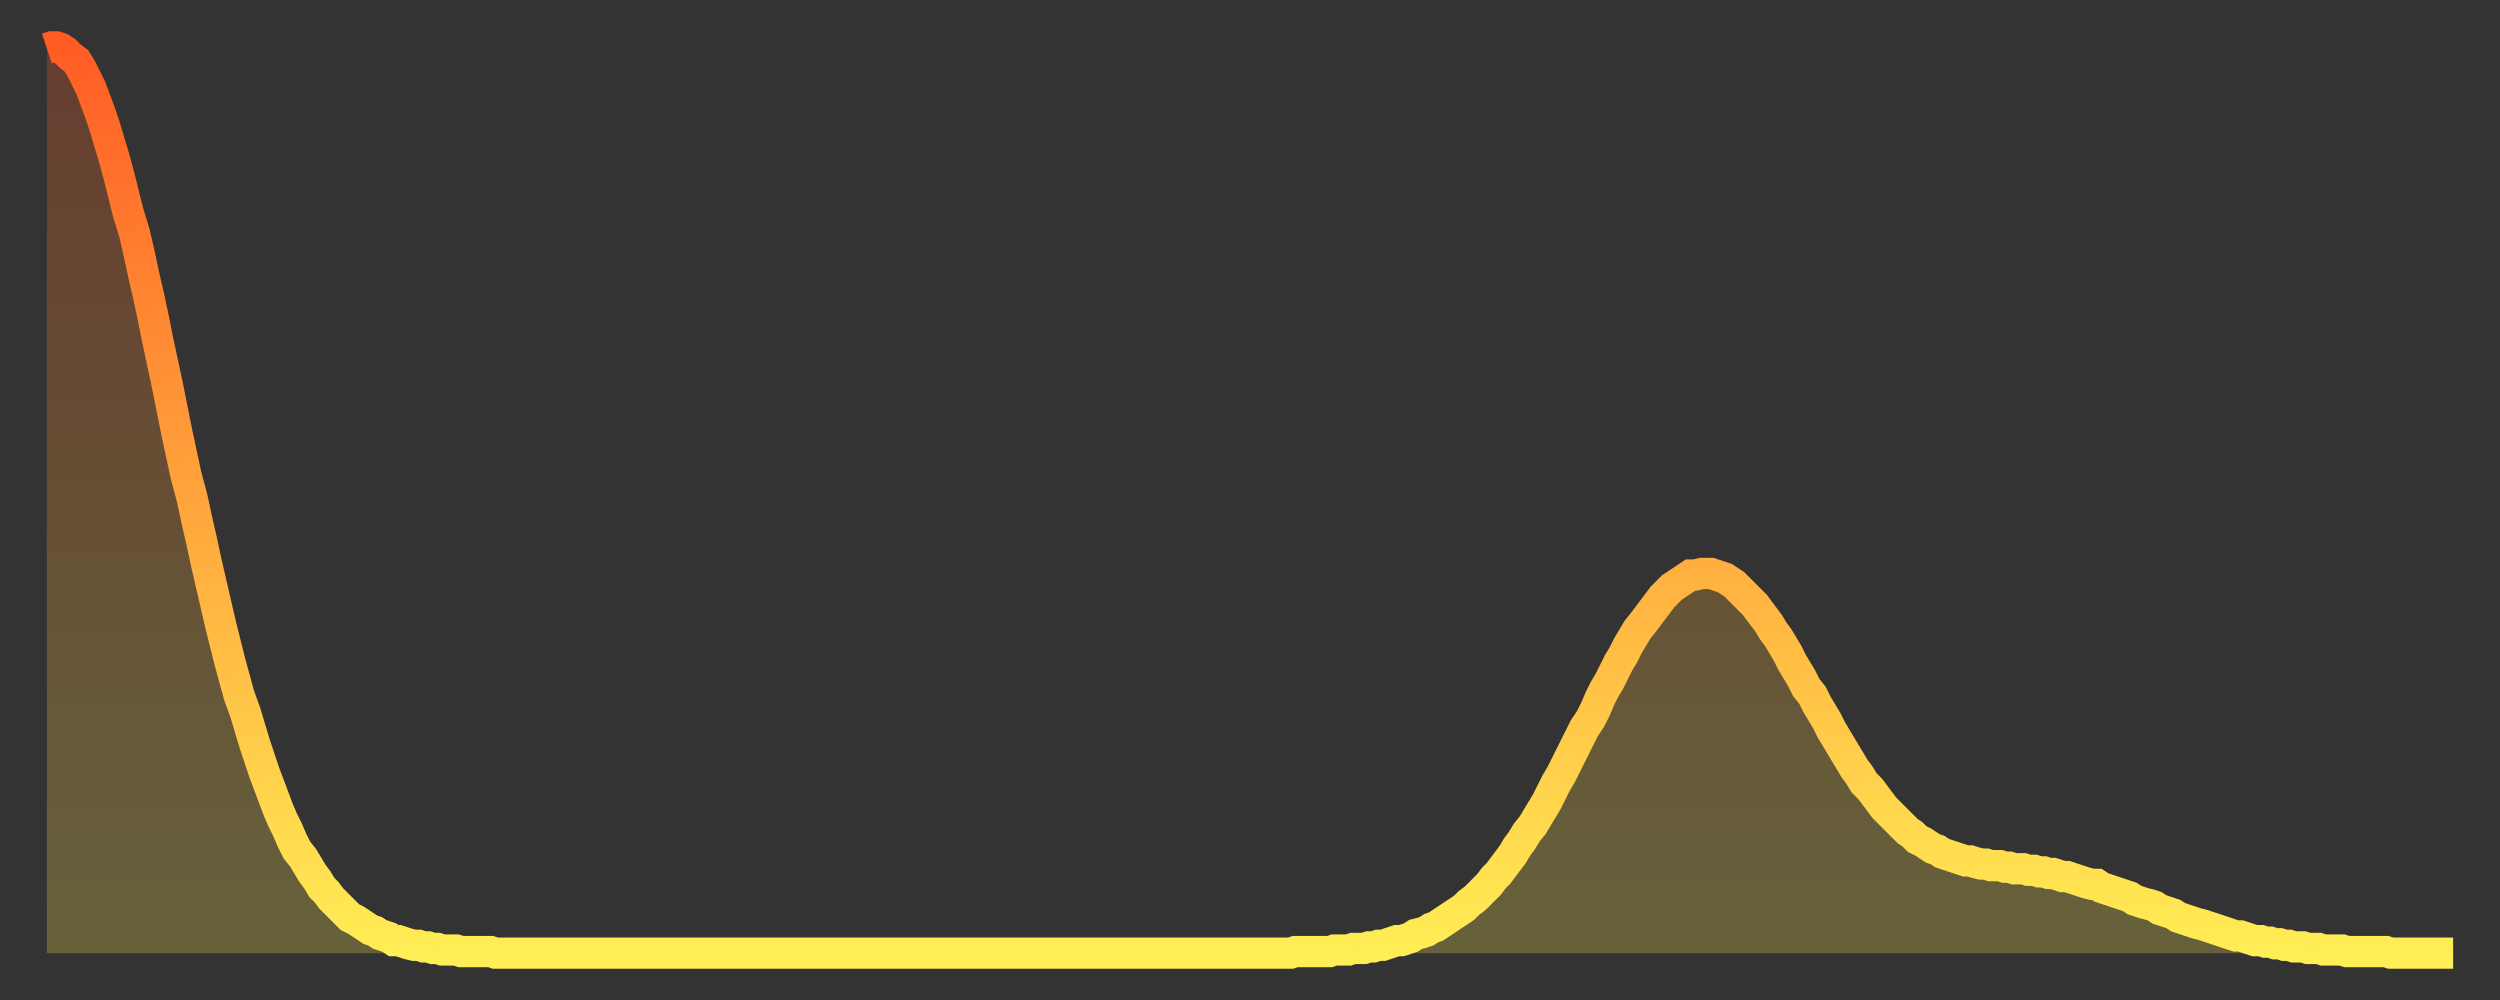
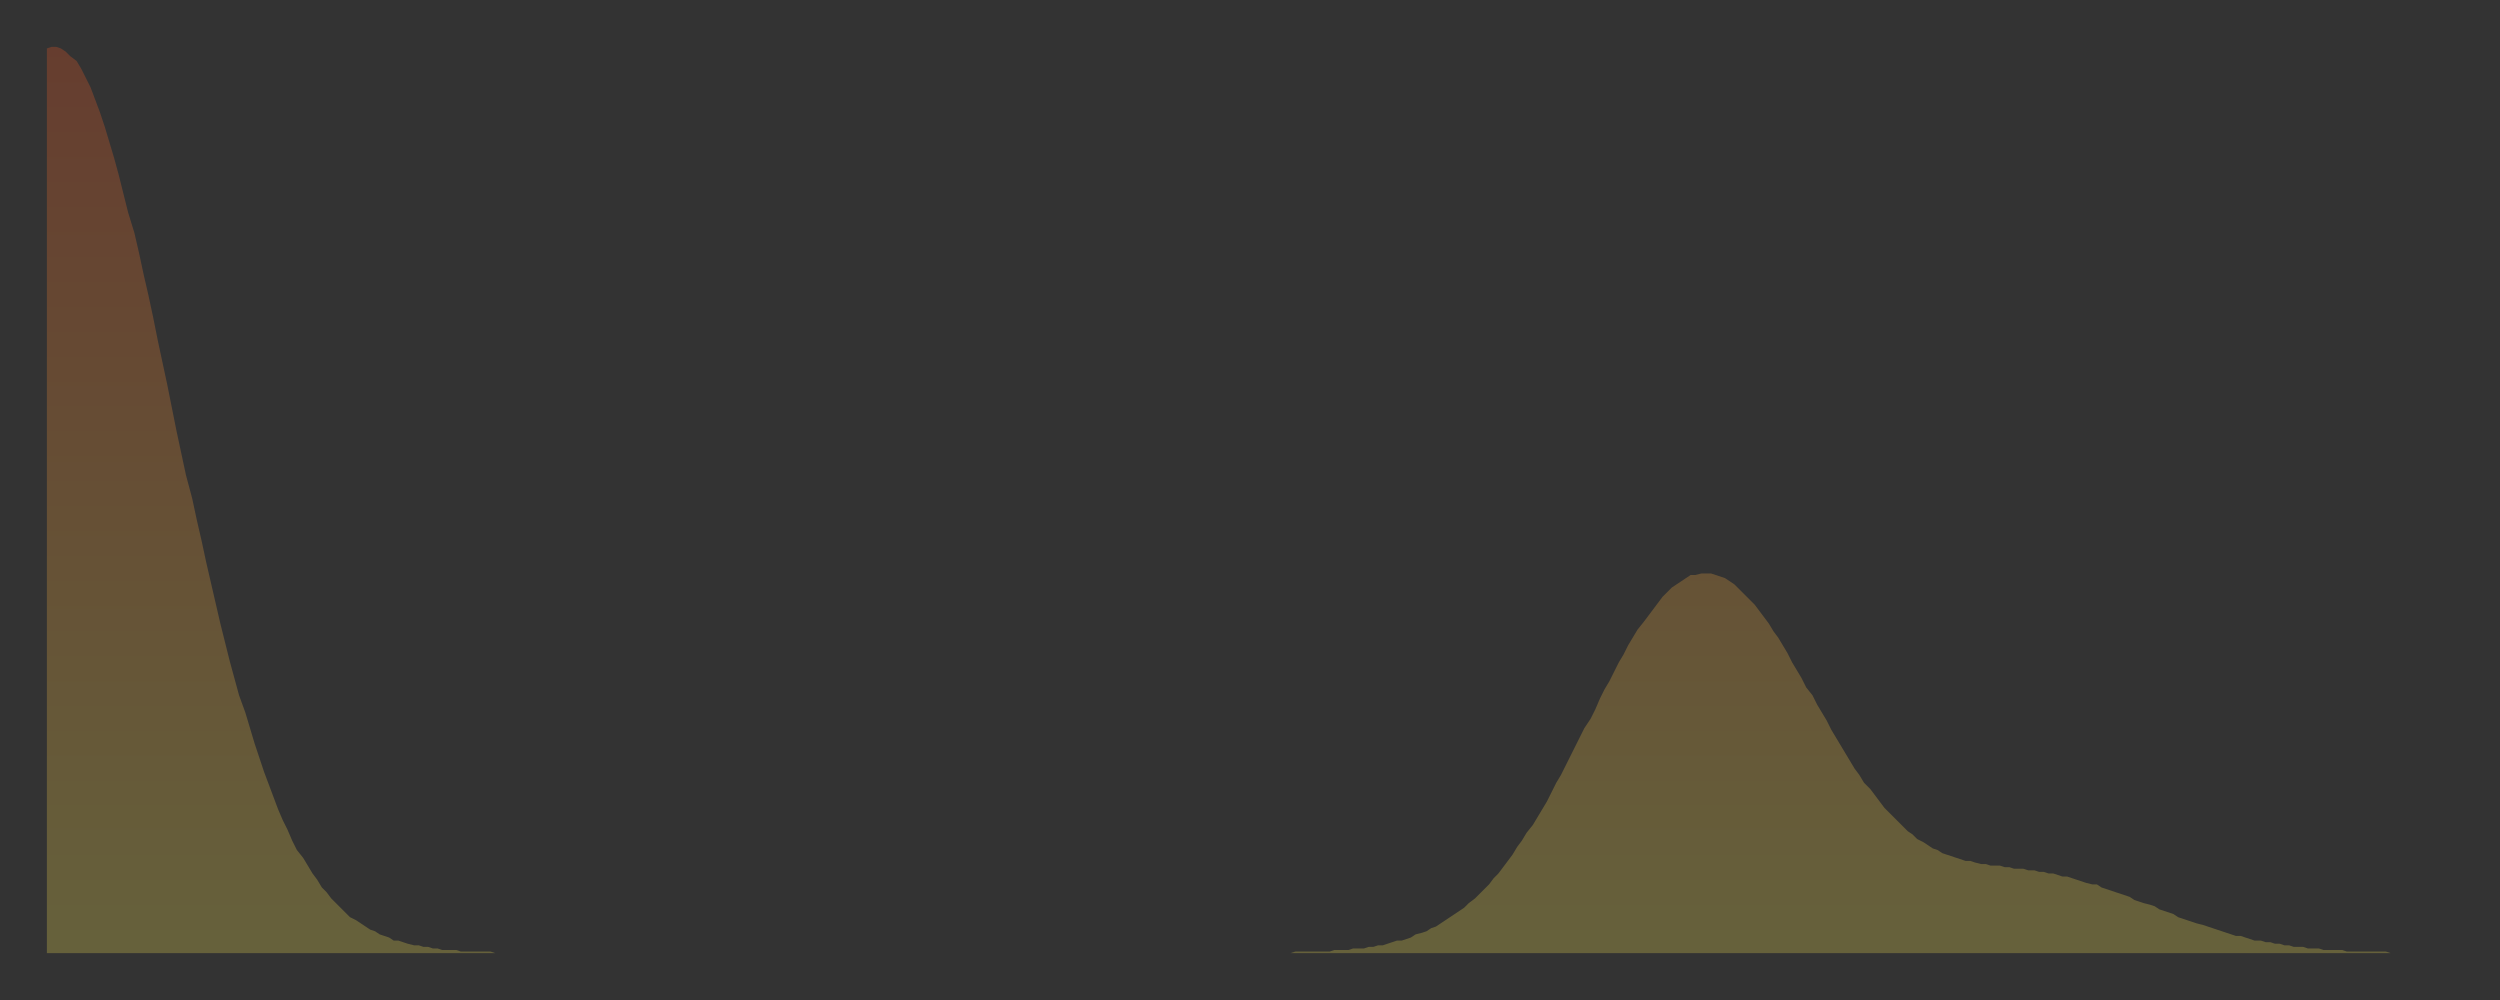
<svg xmlns="http://www.w3.org/2000/svg" baseProfile="full" height="64" version="1.1" width="160">
  <rect width="100%" height="100%" fill="#333333" stroke="none" />
  <defs>
    <linearGradient id="id206022" x1="0" x2="0" y1="0" y2="1">
      <stop offset="0%" stop-color="#ff5c24" />
      <stop offset="50%" stop-color="#ffa53c" />
      <stop offset="100%" stop-color="#ffee55" />
    </linearGradient>
  </defs>
  <g transform="translate(3,3)">
    <g>
-       <path d="M 0.0 0.1 0.3 0.0 0.6 0.0 0.9 0.1 1.2 0.3 1.5 0.6 1.9 0.9 2.2 1.4 2.5 2.0 2.8 2.6 3.1 3.4 3.4 4.2 3.7 5.1 4.0 6.1 4.3 7.1 4.6 8.2 4.9 9.4 5.2 10.6 5.6 11.9 5.9 13.2 6.2 14.6 6.5 15.9 6.8 17.3 7.1 18.8 7.4 20.2 7.7 21.6 8.0 23.1 8.3 24.6 8.6 26.0 8.9 27.4 9.3 28.9 9.6 30.3 9.9 31.6 10.2 33.0 10.5 34.3 10.8 35.6 11.1 36.9 11.4 38.1 11.7 39.3 12.0 40.4 12.3 41.5 12.7 42.6 13.0 43.6 13.3 44.6 13.6 45.5 13.9 46.4 14.2 47.2 14.5 48.0 14.8 48.8 15.1 49.5 15.4 50.1 15.7 50.8 16.0 51.4 16.4 51.9 16.7 52.4 17.0 52.9 17.3 53.3 17.6 53.8 17.9 54.1 18.2 54.5 18.5 54.8 18.8 55.1 19.1 55.4 19.4 55.7 19.8 55.9 20.1 56.1 20.4 56.3 20.7 56.5 21.0 56.6 21.3 56.8 21.6 56.9 21.9 57.0 22.2 57.2 22.5 57.2 22.8 57.3 23.1 57.4 23.5 57.5 23.8 57.5 24.1 57.6 24.4 57.6 24.7 57.7 25.0 57.7 25.3 57.8 25.6 57.8 25.9 57.8 26.2 57.8 26.5 57.9 26.8 57.9 27.2 57.9 27.5 57.9 27.8 57.9 28.1 57.9 28.4 57.9 28.7 58.0 29.0 58.0 29.3 58.0 29.6 58.0 29.9 58.0 30.2 58.0 30.6 58.0 30.9 58.0 31.2 58.0 31.5 58.0 31.8 58.0 32.1 58.0 32.4 58.0 32.7 58.0 33.0 58.0 33.3 58.0 33.6 58.0 33.9 58.0 34.3 58.0 34.6 58.0 34.9 58.0 35.2 58.0 35.5 58.0 35.8 58.0 36.1 58.0 36.4 58.0 36.7 58.0 37.0 58.0 37.3 58.0 37.7 58.0 38.0 58.0 38.3 58.0 38.6 58.0 38.9 58.0 39.2 58.0 39.5 58.0 39.8 58.0 40.1 58.0 40.4 58.0 40.7 58.0 41.0 58.0 41.4 58.0 41.7 58.0 42.0 58.0 42.3 58.0 42.6 58.0 42.9 58.0 43.2 58.0 43.5 58.0 43.8 58.0 44.1 58.0 44.4 58.0 44.7 58.0 45.1 58.0 45.4 58.0 45.7 58.0 46.0 58.0 46.3 58.0 46.6 58.0 46.9 58.0 47.2 58.0 47.5 58.0 47.8 58.0 48.1 58.0 48.5 58.0 48.8 58.0 49.1 58.0 49.4 58.0 49.7 58.0 50.0 58.0 50.3 58.0 50.6 58.0 50.9 58.0 51.2 58.0 51.5 58.0 51.8 58.0 52.2 58.0 52.5 58.0 52.8 58.0 53.1 58.0 53.4 58.0 53.7 58.0 54.0 58.0 54.3 58.0 54.6 58.0 54.9 58.0 55.2 58.0 55.6 58.0 55.9 58.0 56.2 58.0 56.5 58.0 56.8 58.0 57.1 58.0 57.4 58.0 57.7 58.0 58.0 58.0 58.3 58.0 58.6 58.0 58.9 58.0 59.3 58.0 59.6 58.0 59.9 58.0 60.2 58.0 60.5 58.0 60.8 58.0 61.1 58.0 61.4 58.0 61.7 58.0 62.0 58.0 62.3 58.0 62.6 58.0 63.0 58.0 63.3 58.0 63.6 58.0 63.9 58.0 64.2 58.0 64.5 58.0 64.8 58.0 65.1 58.0 65.4 58.0 65.7 58.0 66.0 58.0 66.4 58.0 66.7 58.0 67.0 58.0 67.3 58.0 67.6 58.0 67.9 58.0 68.2 58.0 68.5 58.0 68.8 58.0 69.1 58.0 69.4 58.0 69.7 58.0 70.1 58.0 70.4 58.0 70.7 58.0 71.0 58.0 71.3 58.0 71.6 58.0 71.9 58.0 72.2 58.0 72.5 58.0 72.8 58.0 73.1 58.0 73.5 58.0 73.8 58.0 74.1 58.0 74.4 58.0 74.7 58.0 75.0 58.0 75.3 58.0 75.6 58.0 75.9 58.0 76.2 58.0 76.5 58.0 76.8 58.0 77.2 58.0 77.5 58.0 77.8 58.0 78.1 58.0 78.4 58.0 78.7 58.0 79.0 58.0 79.3 58.0 79.6 58.0 79.9 57.9 80.2 57.9 80.5 57.9 80.9 57.9 81.2 57.9 81.5 57.9 81.8 57.9 82.1 57.9 82.4 57.8 82.7 57.8 83.0 57.8 83.3 57.8 83.6 57.7 83.9 57.7 84.3 57.7 84.6 57.6 84.9 57.6 85.2 57.5 85.5 57.5 85.8 57.4 86.1 57.3 86.4 57.2 86.7 57.2 87.0 57.1 87.3 57.0 87.6 56.8 88.0 56.7 88.3 56.6 88.6 56.4 88.9 56.3 89.2 56.1 89.5 55.9 89.8 55.7 90.1 55.5 90.4 55.3 90.7 55.1 91.0 54.8 91.4 54.5 91.7 54.2 92.0 53.9 92.3 53.6 92.6 53.2 92.9 52.9 93.2 52.5 93.5 52.1 93.8 51.7 94.1 51.2 94.4 50.8 94.7 50.3 95.1 49.8 95.4 49.3 95.7 48.8 96.0 48.3 96.3 47.7 96.6 47.1 96.9 46.6 97.2 46.0 97.5 45.4 97.8 44.8 98.1 44.2 98.4 43.6 98.8 43.0 99.1 42.4 99.4 41.7 99.7 41.1 100.0 40.6 100.3 40.0 100.6 39.4 100.9 38.9 101.2 38.3 101.5 37.8 101.8 37.3 102.2 36.8 102.5 36.4 102.8 36.0 103.1 35.6 103.4 35.2 103.7 34.9 104.0 34.6 104.3 34.4 104.6 34.2 104.9 34.0 105.2 33.8 105.5 33.8 105.9 33.7 106.2 33.7 106.5 33.7 106.8 33.8 107.1 33.9 107.4 34.0 107.7 34.2 108.0 34.4 108.3 34.7 108.6 35.0 108.9 35.3 109.3 35.7 109.6 36.1 109.9 36.5 110.2 36.9 110.5 37.4 110.8 37.8 111.1 38.3 111.4 38.8 111.7 39.4 112.0 39.9 112.3 40.4 112.6 41.0 113.0 41.5 113.3 42.1 113.6 42.6 113.9 43.1 114.2 43.7 114.5 44.2 114.8 44.7 115.1 45.2 115.4 45.7 115.7 46.2 116.0 46.6 116.3 47.1 116.7 47.5 117.0 47.9 117.3 48.3 117.6 48.7 117.9 49.0 118.2 49.3 118.5 49.6 118.8 49.9 119.1 50.2 119.4 50.4 119.7 50.7 120.1 50.9 120.4 51.1 120.7 51.3 121.0 51.4 121.3 51.6 121.6 51.7 121.9 51.8 122.2 51.9 122.5 52.0 122.8 52.1 123.1 52.1 123.4 52.2 123.8 52.3 124.1 52.3 124.4 52.4 124.7 52.4 125.0 52.4 125.3 52.5 125.6 52.5 125.9 52.6 126.2 52.6 126.5 52.6 126.8 52.7 127.2 52.7 127.5 52.8 127.8 52.8 128.1 52.9 128.4 52.9 128.7 53.0 129.0 53.1 129.3 53.1 129.6 53.2 129.9 53.3 130.2 53.4 130.5 53.5 130.9 53.6 131.2 53.6 131.5 53.8 131.8 53.9 132.1 54.0 132.4 54.1 132.7 54.2 133.0 54.3 133.3 54.4 133.6 54.6 133.9 54.7 134.2 54.8 134.6 54.9 134.9 55.0 135.2 55.2 135.5 55.3 135.8 55.4 136.1 55.5 136.4 55.7 136.7 55.8 137.0 55.9 137.3 56.0 137.6 56.1 138.0 56.2 138.3 56.3 138.6 56.4 138.9 56.5 139.2 56.6 139.5 56.7 139.8 56.8 140.1 56.9 140.4 56.9 140.7 57.0 141.0 57.1 141.3 57.2 141.7 57.2 142.0 57.3 142.3 57.3 142.6 57.4 142.9 57.4 143.2 57.5 143.5 57.5 143.8 57.6 144.1 57.6 144.4 57.6 144.7 57.7 145.1 57.7 145.4 57.7 145.7 57.8 146.0 57.8 146.3 57.8 146.6 57.8 146.9 57.8 147.2 57.9 147.5 57.9 147.8 57.9 148.1 57.9 148.4 57.9 148.8 57.9 149.1 57.9 149.4 57.9 149.7 57.9 150.0 58.0 150.3 58.0 150.6 58.0 150.9 58.0 151.2 58.0 151.5 58.0 151.8 58.0 152.1 58.0 152.5 58.0 152.8 58.0 153.1 58.0 153.4 58.0 153.7 58.0 154.0 58.0" fill="none" id="graph-curve" opacity="1" stroke="url(#id206022)" stroke-width="2" />
      <path d="M 0 58 L 0.0 0.1 0.3 0.0 0.6 0.0 0.9 0.1 1.2 0.3 1.5 0.6 1.9 0.9 2.2 1.4 2.5 2.0 2.8 2.6 3.1 3.4 3.4 4.2 3.7 5.1 4.0 6.1 4.3 7.1 4.6 8.2 4.9 9.4 5.2 10.6 5.6 11.9 5.9 13.2 6.2 14.6 6.5 15.9 6.8 17.3 7.1 18.8 7.4 20.2 7.7 21.6 8.0 23.1 8.3 24.6 8.6 26.0 8.9 27.4 9.3 28.9 9.6 30.3 9.9 31.6 10.2 33.0 10.5 34.3 10.8 35.6 11.1 36.9 11.4 38.1 11.7 39.3 12.0 40.4 12.3 41.5 12.7 42.6 13.0 43.6 13.3 44.6 13.6 45.5 13.9 46.4 14.2 47.2 14.5 48.0 14.8 48.8 15.1 49.5 15.4 50.1 15.7 50.8 16.0 51.4 16.4 51.9 16.7 52.4 17.0 52.9 17.3 53.3 17.6 53.8 17.9 54.1 18.2 54.5 18.5 54.8 18.8 55.1 19.1 55.4 19.4 55.7 19.8 55.9 20.1 56.1 20.4 56.3 20.7 56.5 21.0 56.6 21.3 56.8 21.6 56.9 21.9 57.0 22.2 57.2 22.5 57.2 22.8 57.3 23.1 57.4 23.5 57.5 23.8 57.5 24.1 57.6 24.4 57.6 24.7 57.7 25.0 57.7 25.3 57.8 25.6 57.8 25.9 57.8 26.2 57.8 26.5 57.9 26.8 57.9 27.2 57.9 27.5 57.9 27.8 57.9 28.1 57.9 28.4 57.9 28.7 58.0 29.0 58.0 29.3 58.0 29.6 58.0 29.9 58.0 30.2 58.0 30.6 58.0 30.9 58.0 31.2 58.0 31.5 58.0 31.8 58.0 32.1 58.0 32.4 58.0 32.7 58.0 33.0 58.0 33.3 58.0 33.6 58.0 33.9 58.0 34.3 58.0 34.6 58.0 34.9 58.0 35.2 58.0 35.5 58.0 35.8 58.0 36.1 58.0 36.4 58.0 36.7 58.0 37.0 58.0 37.3 58.0 37.7 58.0 38.0 58.0 38.3 58.0 38.6 58.0 38.9 58.0 39.2 58.0 39.5 58.0 39.8 58.0 40.1 58.0 40.4 58.0 40.7 58.0 41.0 58.0 41.4 58.0 41.7 58.0 42.0 58.0 42.3 58.0 42.6 58.0 42.9 58.0 43.2 58.0 43.5 58.0 43.8 58.0 44.1 58.0 44.4 58.0 44.7 58.0 45.1 58.0 45.4 58.0 45.7 58.0 46.0 58.0 46.3 58.0 46.6 58.0 46.9 58.0 47.2 58.0 47.5 58.0 47.8 58.0 48.1 58.0 48.5 58.0 48.8 58.0 49.1 58.0 49.4 58.0 49.7 58.0 50.0 58.0 50.3 58.0 50.6 58.0 50.9 58.0 51.2 58.0 51.5 58.0 51.8 58.0 52.2 58.0 52.5 58.0 52.8 58.0 53.1 58.0 53.4 58.0 53.7 58.0 54.0 58.0 54.3 58.0 54.6 58.0 54.9 58.0 55.2 58.0 55.6 58.0 55.9 58.0 56.2 58.0 56.5 58.0 56.8 58.0 57.1 58.0 57.4 58.0 57.7 58.0 58.0 58.0 58.3 58.0 58.6 58.0 58.9 58.0 59.3 58.0 59.6 58.0 59.9 58.0 60.2 58.0 60.5 58.0 60.8 58.0 61.1 58.0 61.4 58.0 61.7 58.0 62.0 58.0 62.3 58.0 62.6 58.0 63.0 58.0 63.3 58.0 63.6 58.0 63.9 58.0 64.2 58.0 64.5 58.0 64.8 58.0 65.1 58.0 65.4 58.0 65.7 58.0 66.0 58.0 66.4 58.0 66.7 58.0 67.0 58.0 67.3 58.0 67.6 58.0 67.9 58.0 68.2 58.0 68.5 58.0 68.8 58.0 69.1 58.0 69.4 58.0 69.7 58.0 70.1 58.0 70.4 58.0 70.7 58.0 71.0 58.0 71.3 58.0 71.6 58.0 71.9 58.0 72.2 58.0 72.5 58.0 72.8 58.0 73.1 58.0 73.5 58.0 73.8 58.0 74.1 58.0 74.4 58.0 74.7 58.0 75.0 58.0 75.3 58.0 75.6 58.0 75.9 58.0 76.2 58.0 76.5 58.0 76.8 58.0 77.2 58.0 77.5 58.0 77.8 58.0 78.1 58.0 78.4 58.0 78.7 58.0 79.0 58.0 79.3 58.0 79.6 58.0 79.9 57.9 80.2 57.9 80.5 57.9 80.9 57.9 81.2 57.9 81.5 57.9 81.8 57.9 82.1 57.9 82.4 57.8 82.7 57.8 83.0 57.8 83.3 57.8 83.6 57.7 83.9 57.7 84.3 57.7 84.6 57.6 84.9 57.6 85.2 57.5 85.5 57.5 85.8 57.4 86.1 57.3 86.4 57.2 86.7 57.2 87.0 57.1 87.3 57.0 87.6 56.8 88.0 56.7 88.3 56.6 88.6 56.4 88.9 56.3 89.2 56.1 89.5 55.9 89.8 55.7 90.1 55.5 90.4 55.3 90.7 55.1 91.0 54.8 91.4 54.5 91.7 54.2 92.0 53.9 92.3 53.6 92.6 53.2 92.9 52.9 93.2 52.5 93.5 52.1 93.8 51.7 94.1 51.2 94.4 50.8 94.7 50.3 95.1 49.8 95.4 49.3 95.7 48.8 96.0 48.3 96.3 47.7 96.6 47.1 96.9 46.6 97.2 46.0 97.5 45.4 97.8 44.8 98.1 44.2 98.4 43.6 98.8 43.0 99.1 42.4 99.4 41.7 99.7 41.1 100.0 40.6 100.3 40.0 100.6 39.4 100.9 38.9 101.2 38.3 101.5 37.8 101.8 37.3 102.2 36.8 102.5 36.4 102.8 36.0 103.1 35.6 103.4 35.2 103.7 34.9 104.0 34.6 104.3 34.4 104.6 34.2 104.9 34.0 105.2 33.8 105.5 33.8 105.9 33.7 106.2 33.7 106.5 33.7 106.8 33.8 107.1 33.9 107.4 34.0 107.7 34.2 108.0 34.4 108.3 34.7 108.6 35.0 108.9 35.3 109.3 35.7 109.6 36.1 109.9 36.5 110.2 36.9 110.5 37.4 110.8 37.8 111.1 38.3 111.4 38.8 111.7 39.4 112.0 39.9 112.3 40.4 112.6 41.0 113.0 41.5 113.3 42.1 113.6 42.6 113.9 43.1 114.2 43.7 114.5 44.2 114.8 44.7 115.1 45.2 115.4 45.7 115.7 46.2 116.0 46.6 116.3 47.1 116.7 47.5 117.0 47.9 117.3 48.3 117.6 48.7 117.9 49.0 118.2 49.3 118.5 49.6 118.8 49.9 119.1 50.2 119.4 50.4 119.7 50.7 120.1 50.9 120.4 51.1 120.7 51.3 121.0 51.4 121.3 51.6 121.6 51.7 121.9 51.8 122.2 51.9 122.5 52.0 122.8 52.1 123.1 52.1 123.4 52.2 123.8 52.3 124.1 52.3 124.4 52.4 124.7 52.4 125.0 52.4 125.3 52.5 125.6 52.5 125.9 52.6 126.2 52.6 126.5 52.6 126.8 52.7 127.2 52.7 127.5 52.8 127.8 52.8 128.1 52.9 128.4 52.9 128.7 53.0 129.0 53.1 129.3 53.1 129.6 53.2 129.9 53.3 130.2 53.4 130.5 53.5 130.9 53.6 131.2 53.6 131.5 53.8 131.8 53.9 132.1 54.0 132.4 54.1 132.7 54.2 133.0 54.3 133.3 54.4 133.6 54.6 133.9 54.7 134.2 54.8 134.6 54.9 134.9 55.0 135.2 55.2 135.5 55.3 135.8 55.4 136.1 55.5 136.4 55.7 136.7 55.8 137.0 55.9 137.3 56.0 137.6 56.1 138.0 56.2 138.3 56.3 138.6 56.4 138.9 56.5 139.2 56.6 139.5 56.7 139.8 56.8 140.1 56.9 140.4 56.9 140.7 57.0 141.0 57.1 141.3 57.2 141.7 57.2 142.0 57.3 142.3 57.3 142.6 57.4 142.9 57.4 143.2 57.5 143.5 57.5 143.8 57.6 144.1 57.6 144.4 57.6 144.7 57.7 145.1 57.7 145.4 57.7 145.7 57.8 146.0 57.8 146.3 57.8 146.6 57.8 146.9 57.8 147.2 57.9 147.5 57.9 147.8 57.9 148.1 57.9 148.4 57.9 148.8 57.9 149.1 57.9 149.4 57.9 149.7 57.9 150.0 58.0 150.3 58.0 150.6 58.0 150.9 58.0 151.2 58.0 151.5 58.0 151.8 58.0 152.1 58.0 152.5 58.0 152.8 58.0 153.1 58.0 153.4 58.0 153.7 58.0 154.0 58.0 154 58" fill="url(#id206022)" fill-opacity=".25" id="graph-shadow" />
    </g>
  </g>
</svg>